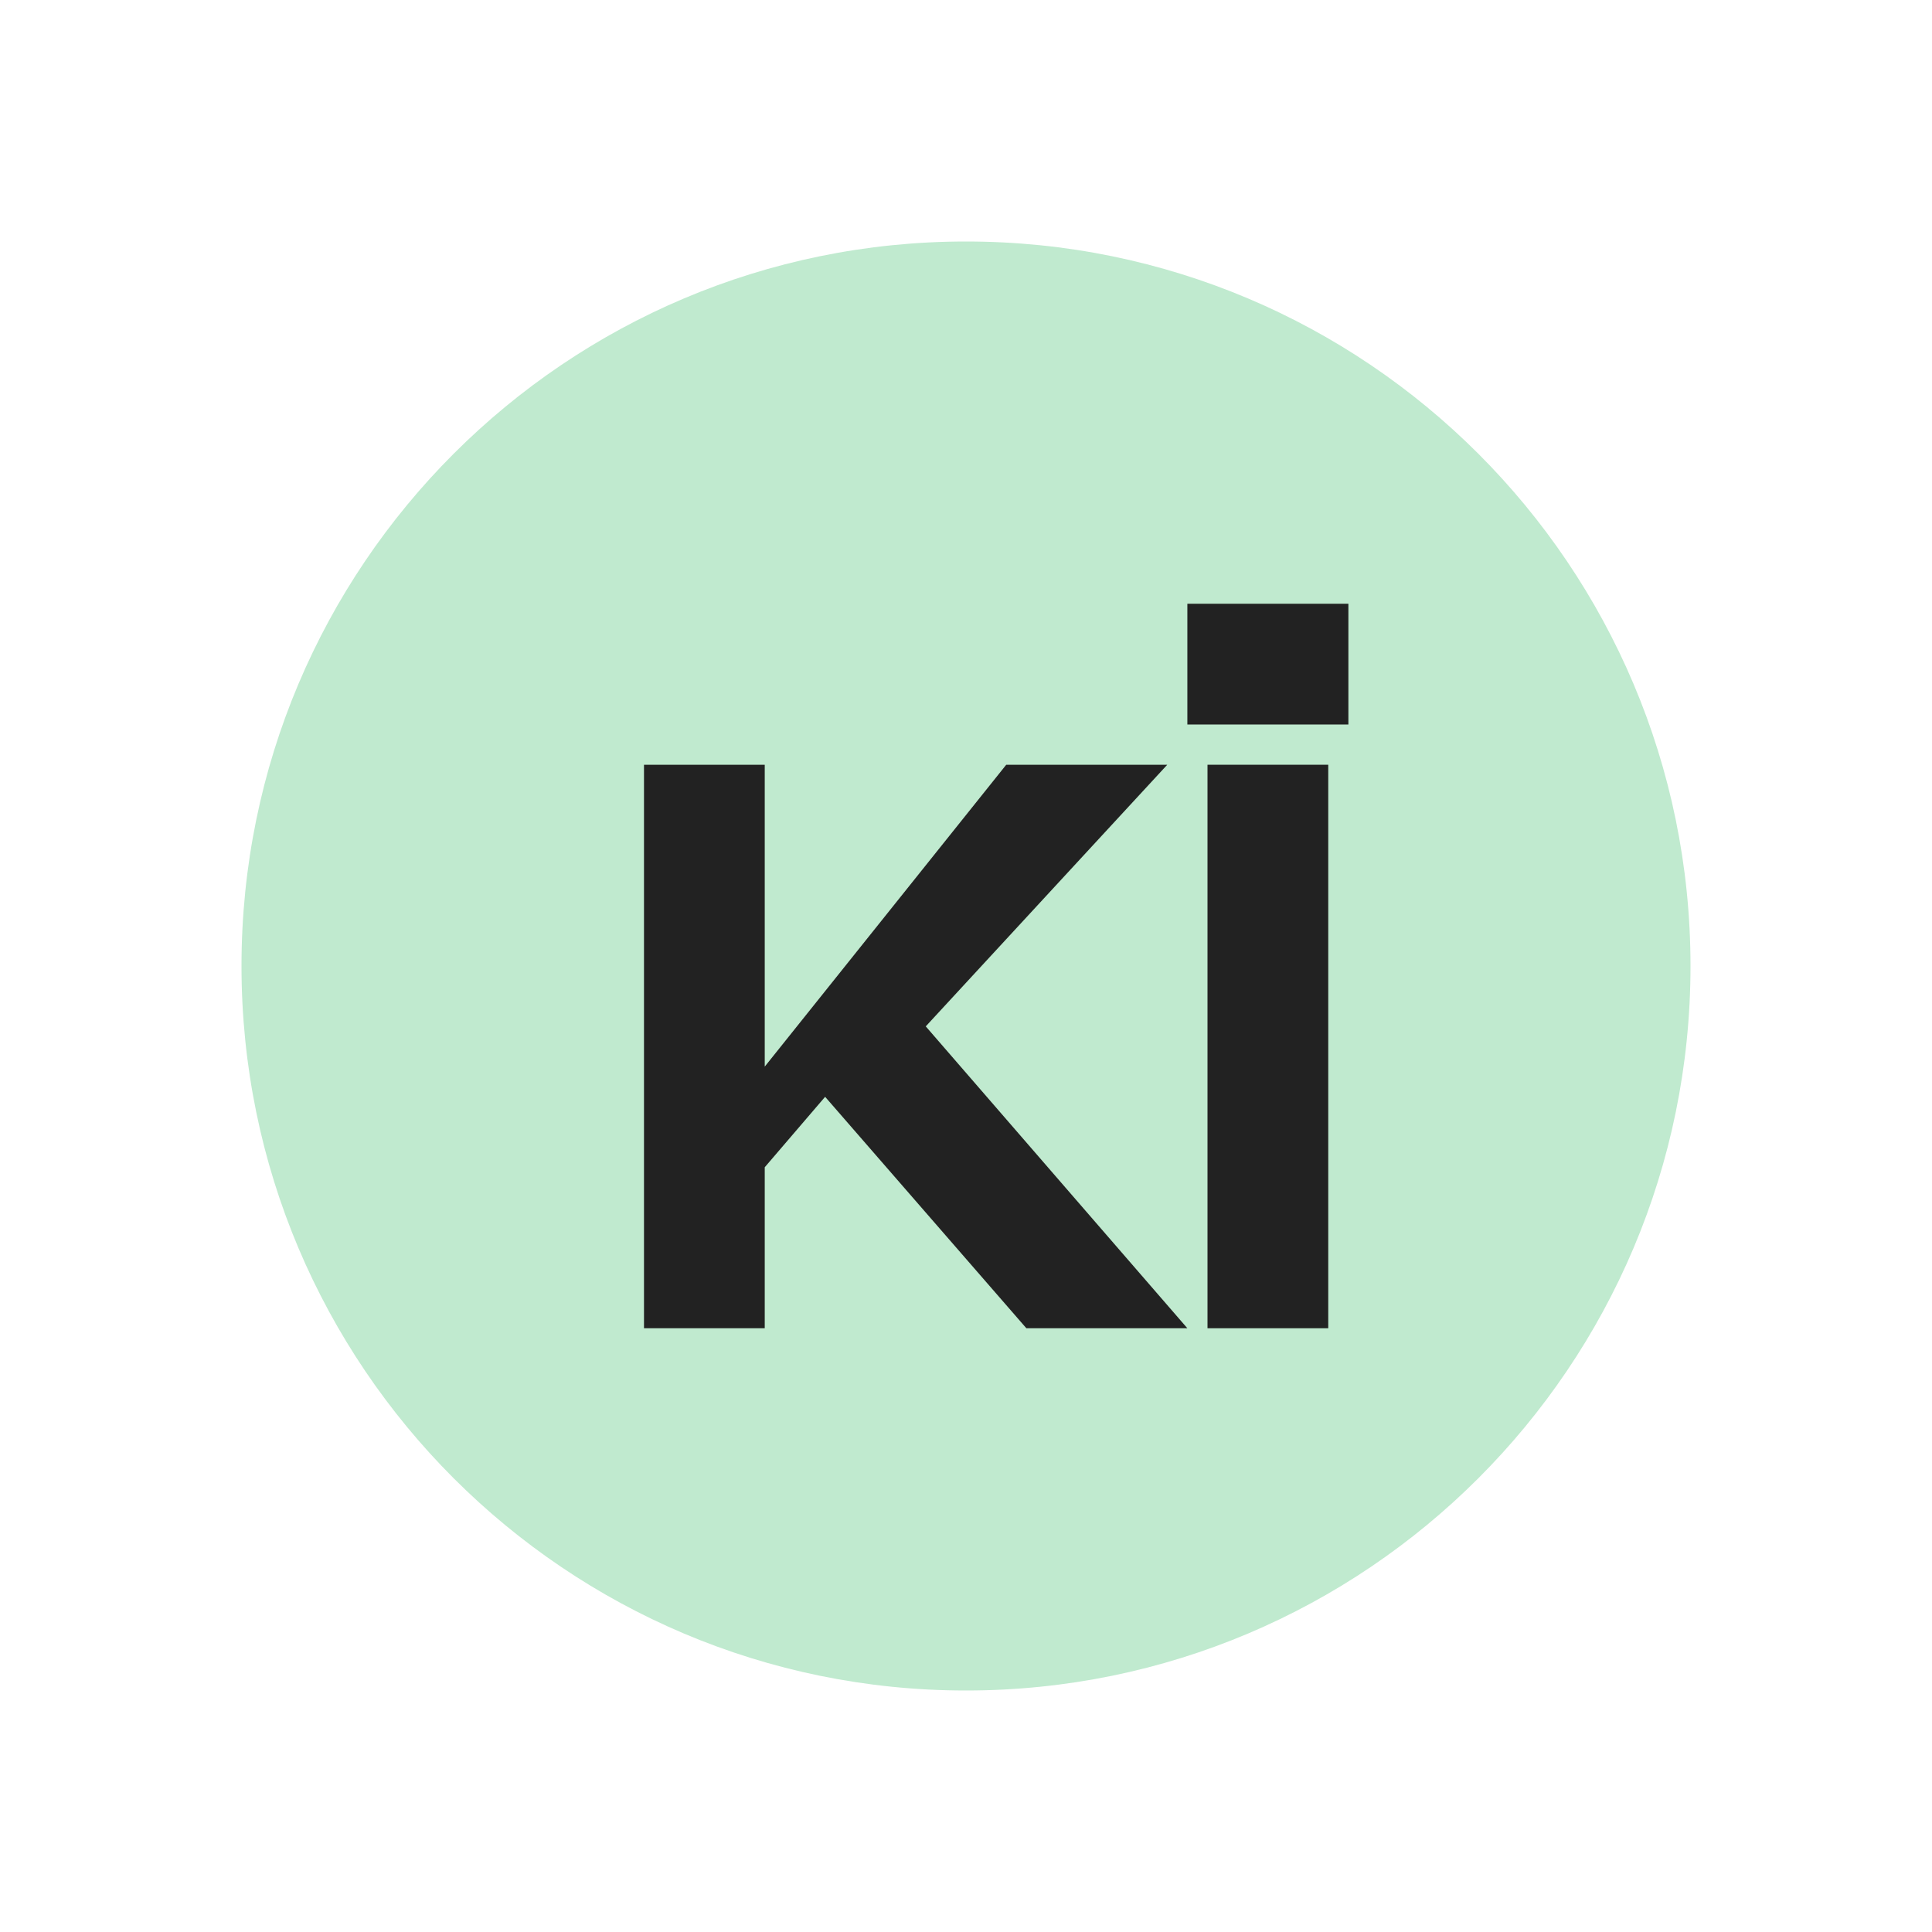
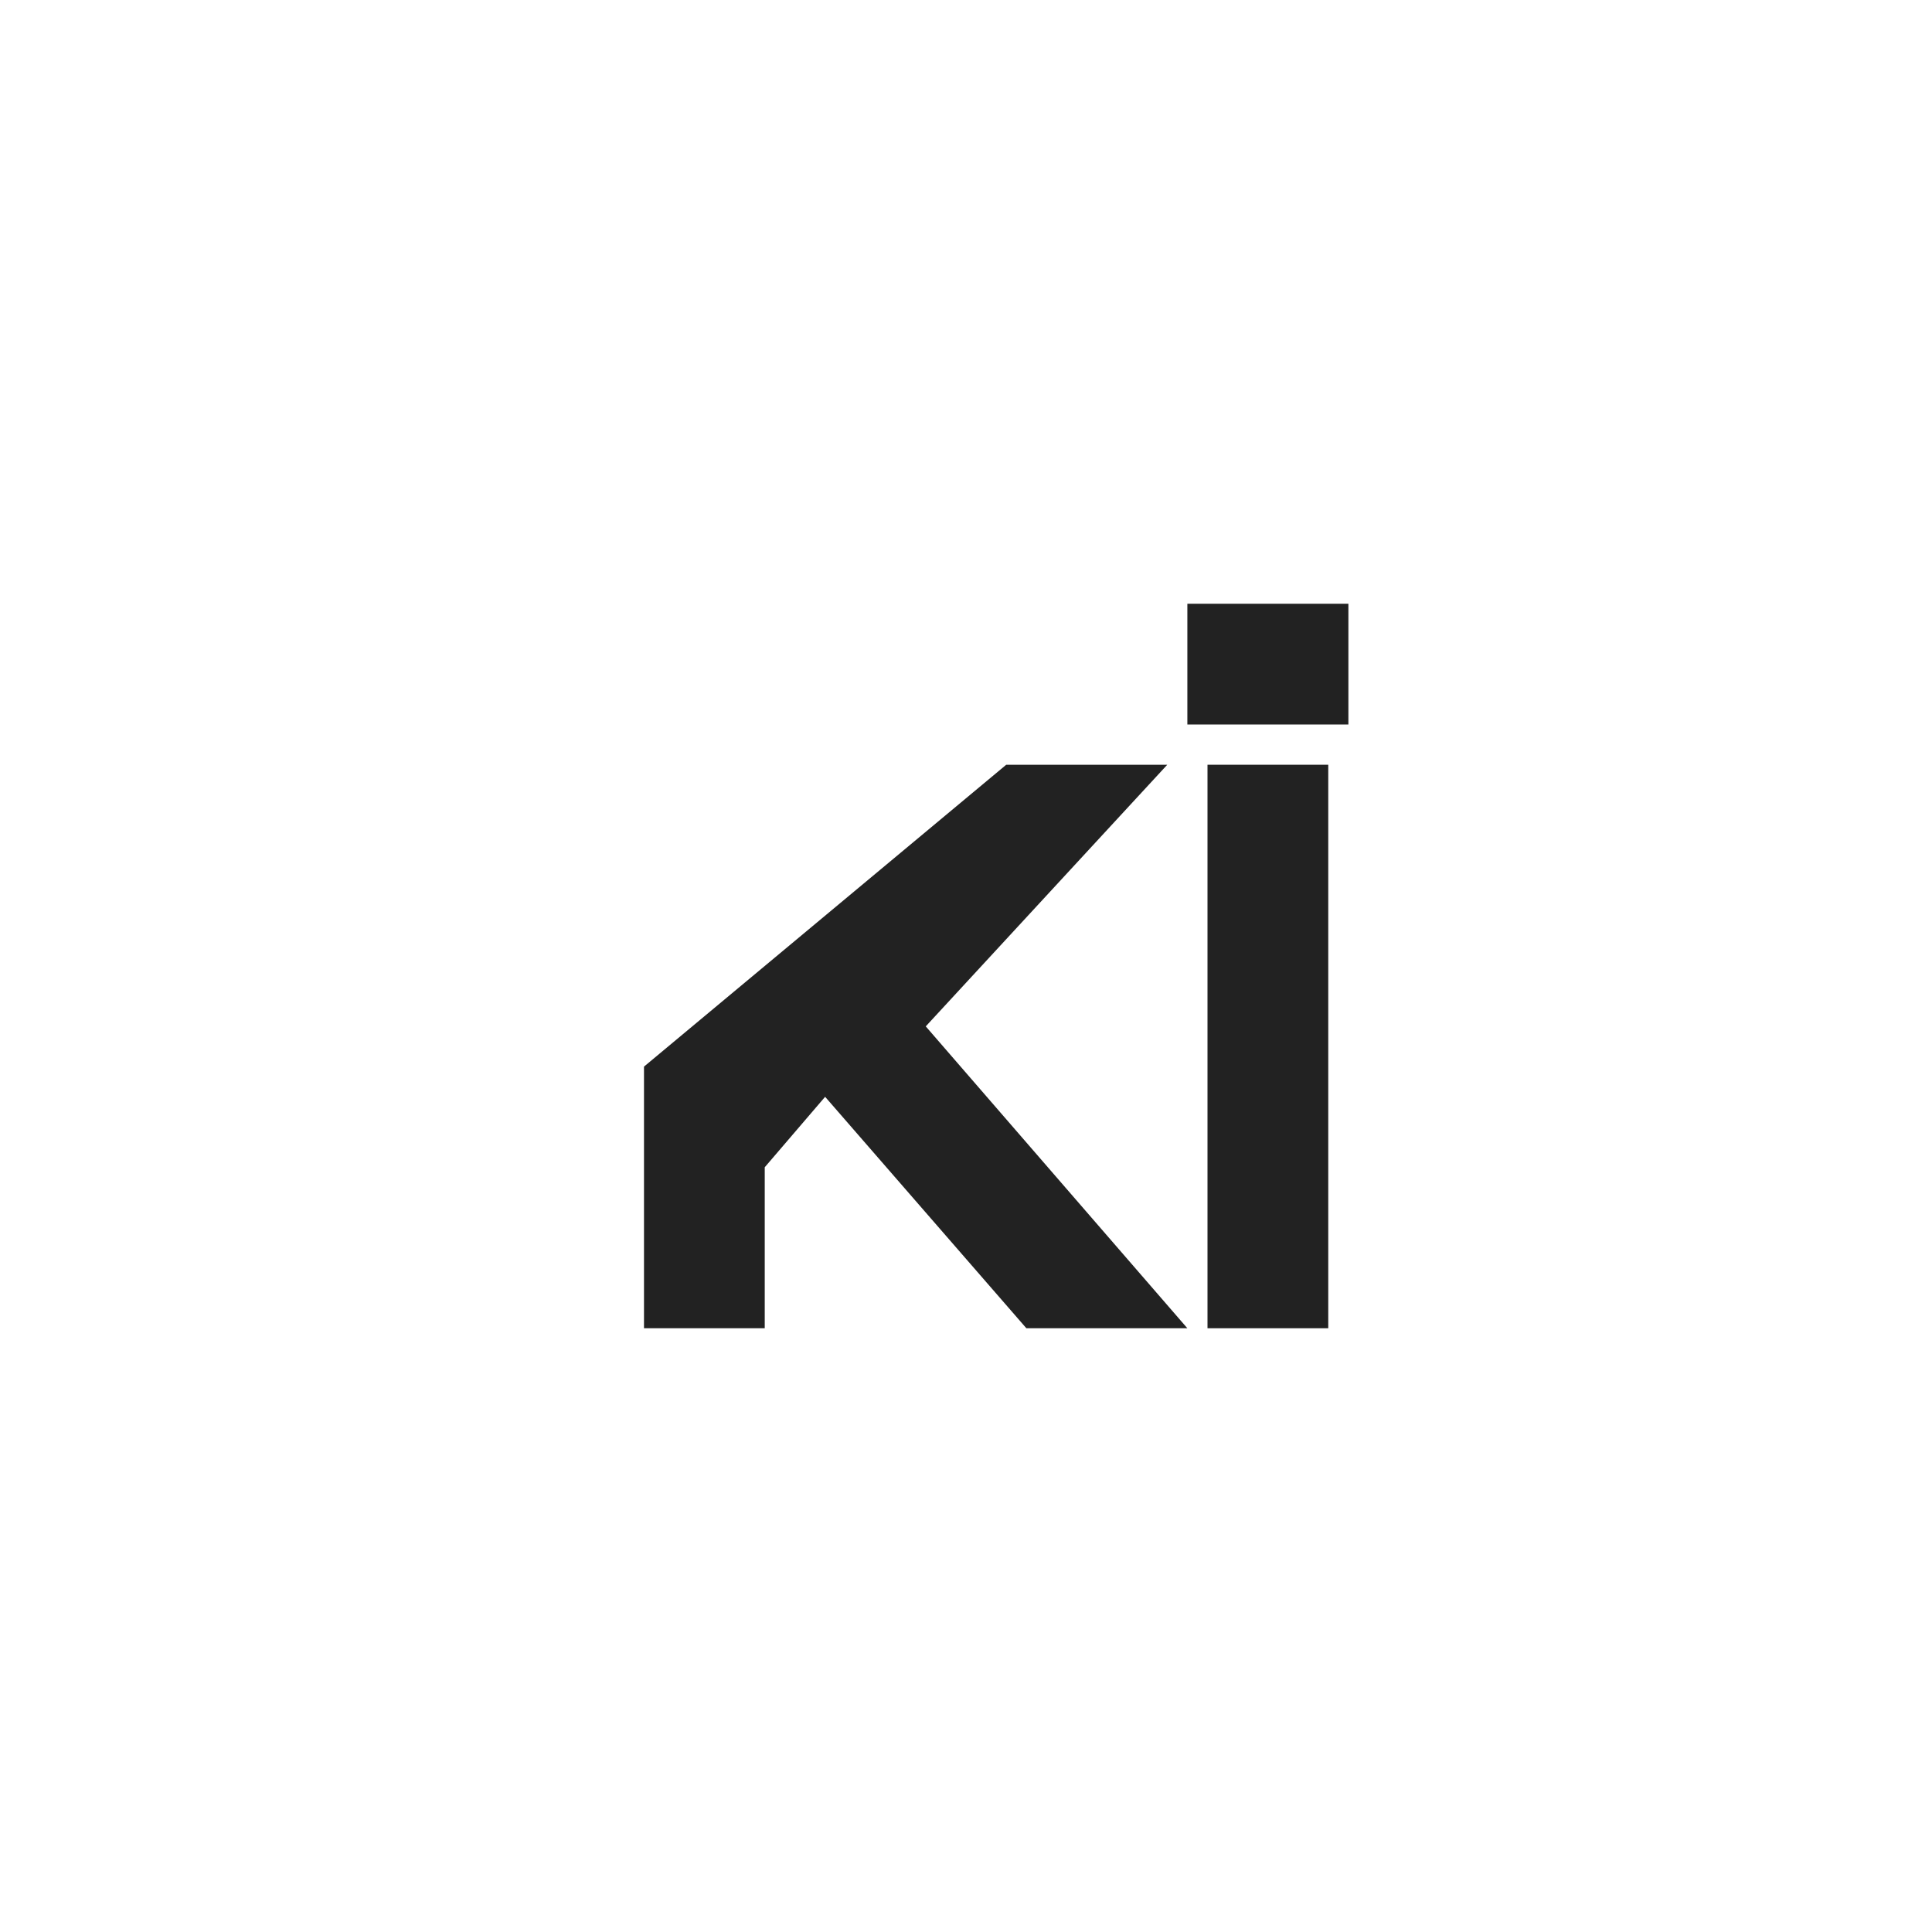
<svg xmlns="http://www.w3.org/2000/svg" width="64" height="64" viewBox="0 0 64 64" fill="none">
-   <path d="M56 32C56 45.255 45.255 56 32 56C18.745 56 8 45.255 8 32C8 18.745 18.745 8 32 8C45.255 8 56 18.745 56 32Z" fill="#C0EACF" />
-   <path d="M21.333 25.333H25.333V35.333L33.333 25.333H38.667L30.667 34L39.333 44H34L27.333 36.333L25.333 38.667V44H21.333V25.333Z" fill="#222222" />
+   <path d="M21.333 25.333V35.333L33.333 25.333H38.667L30.667 34L39.333 44H34L27.333 36.333L25.333 38.667V44H21.333V25.333Z" fill="#222222" />
  <path d="M40 25.333H44V44H40V25.333Z" fill="#222222" />
  <path d="M39.333 20H44.667V24H39.333V20Z" fill="#222222" />
</svg>